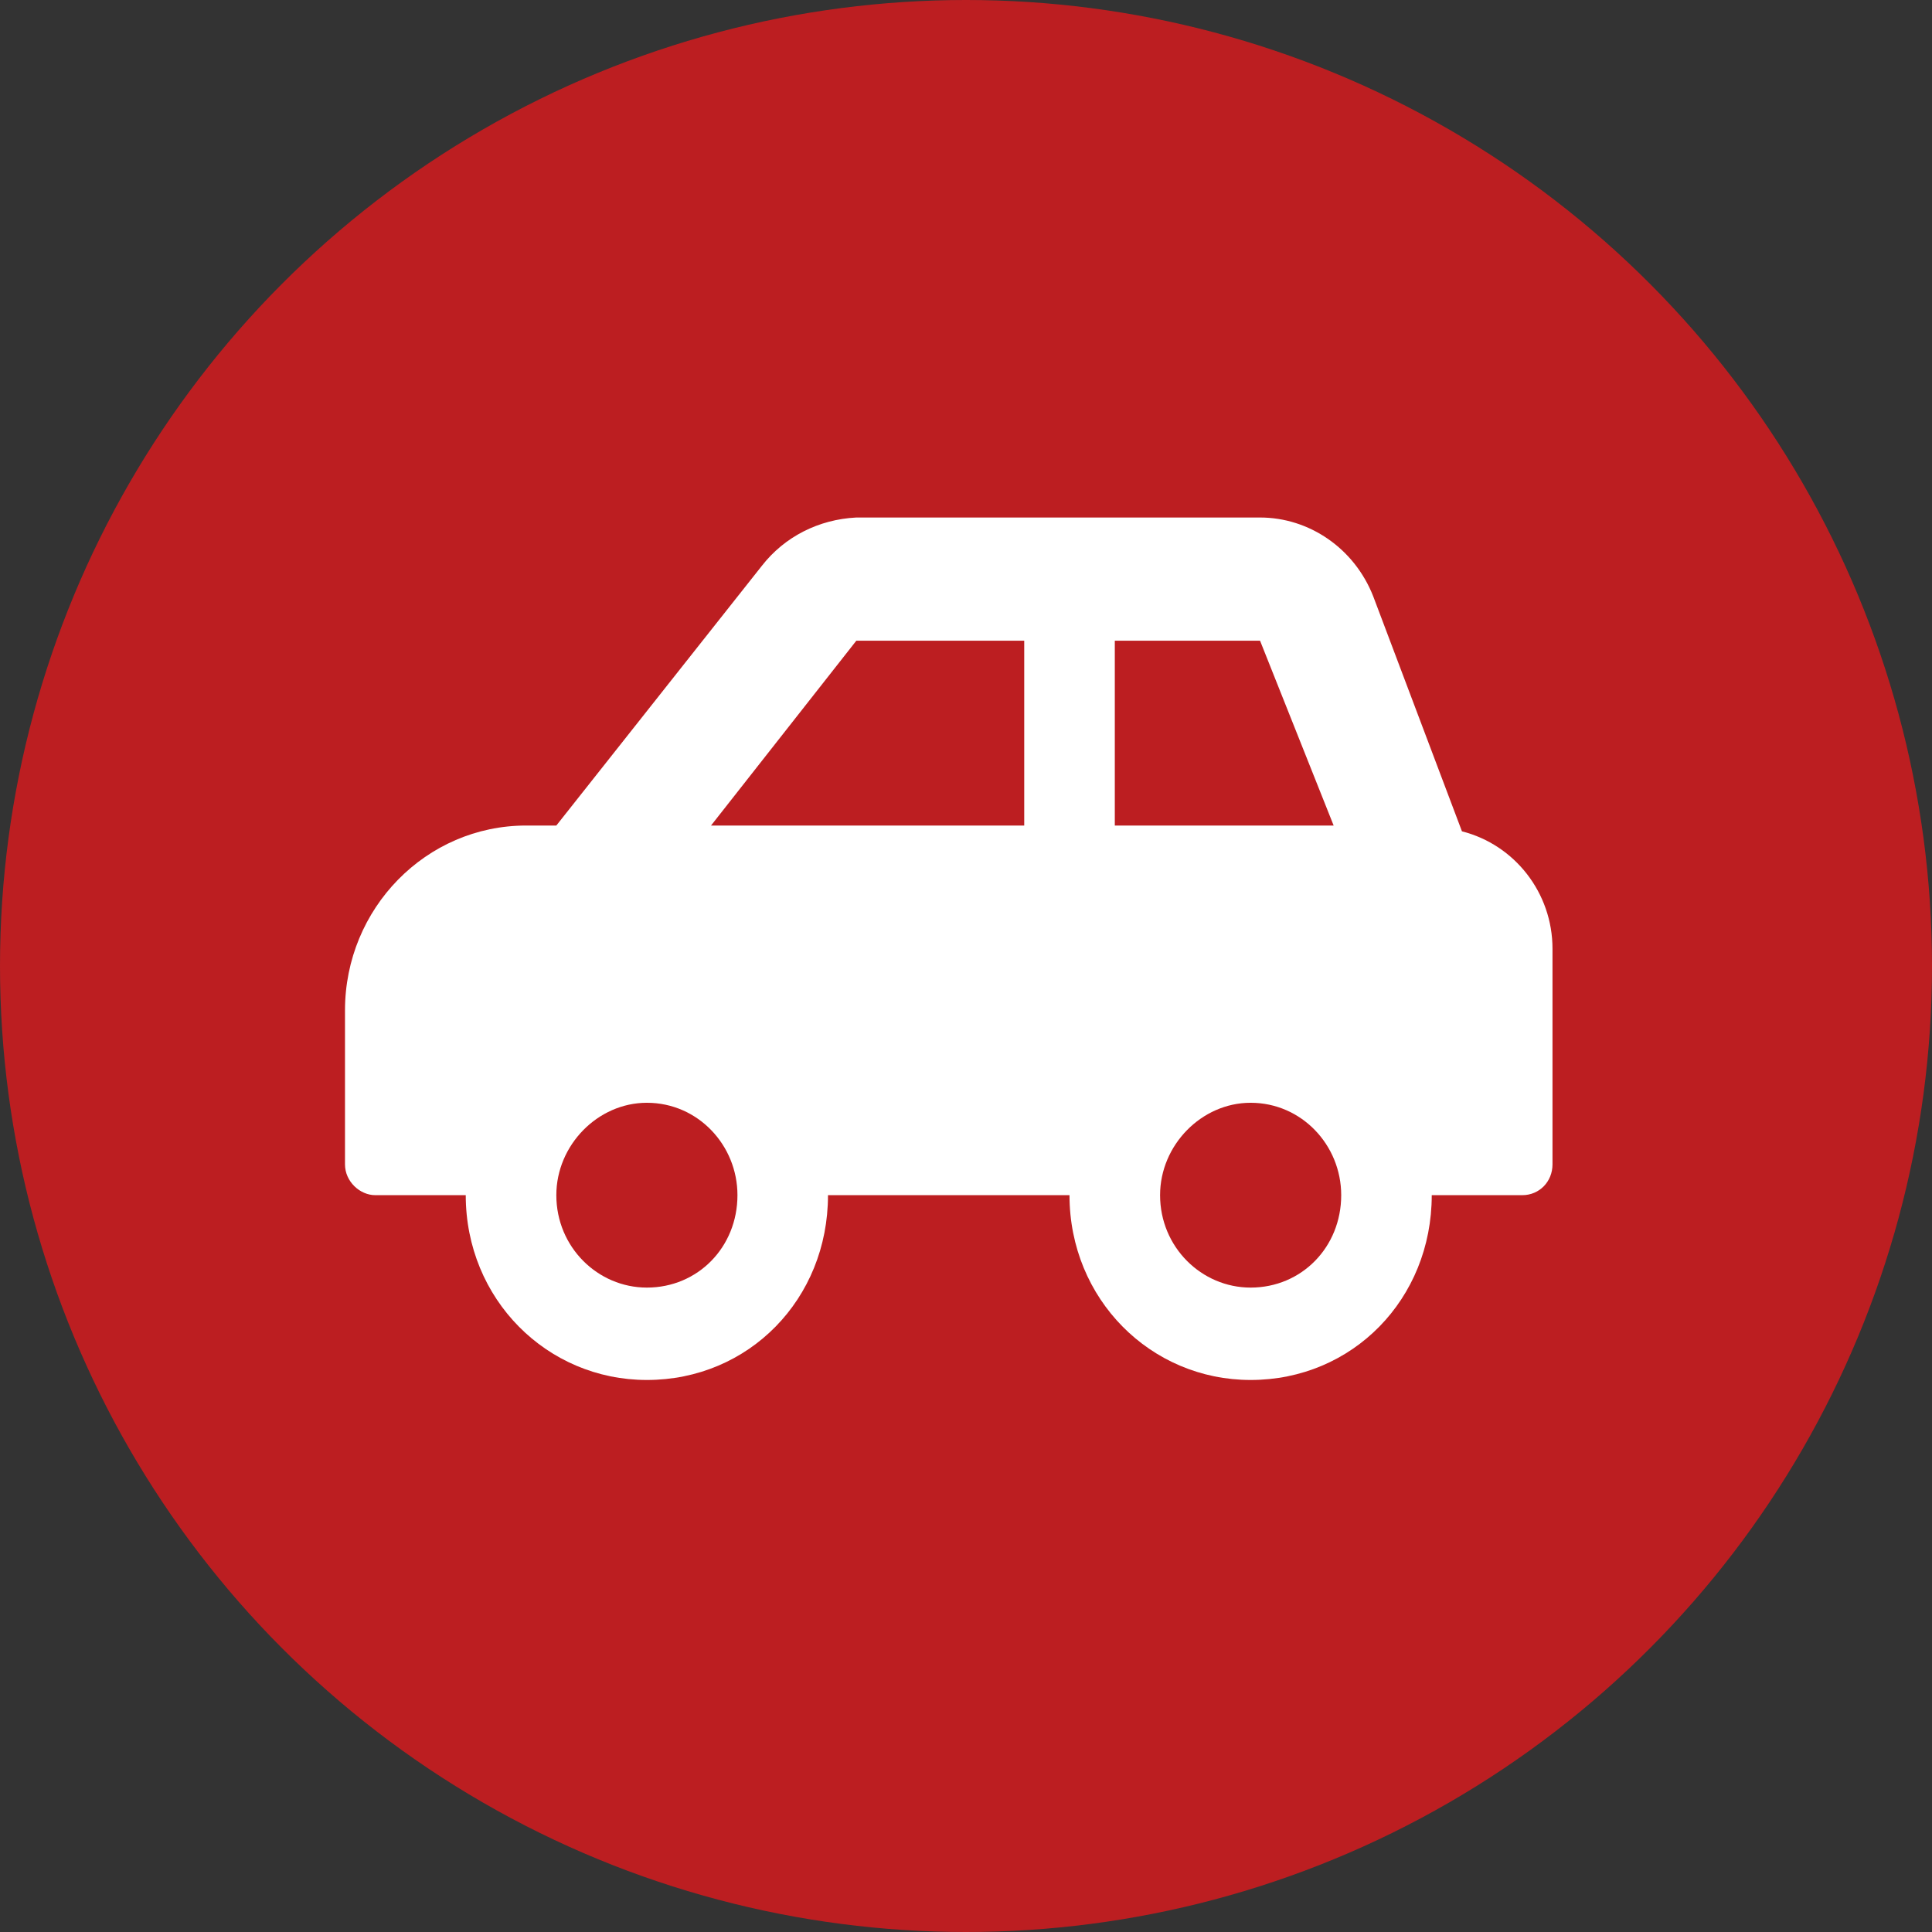
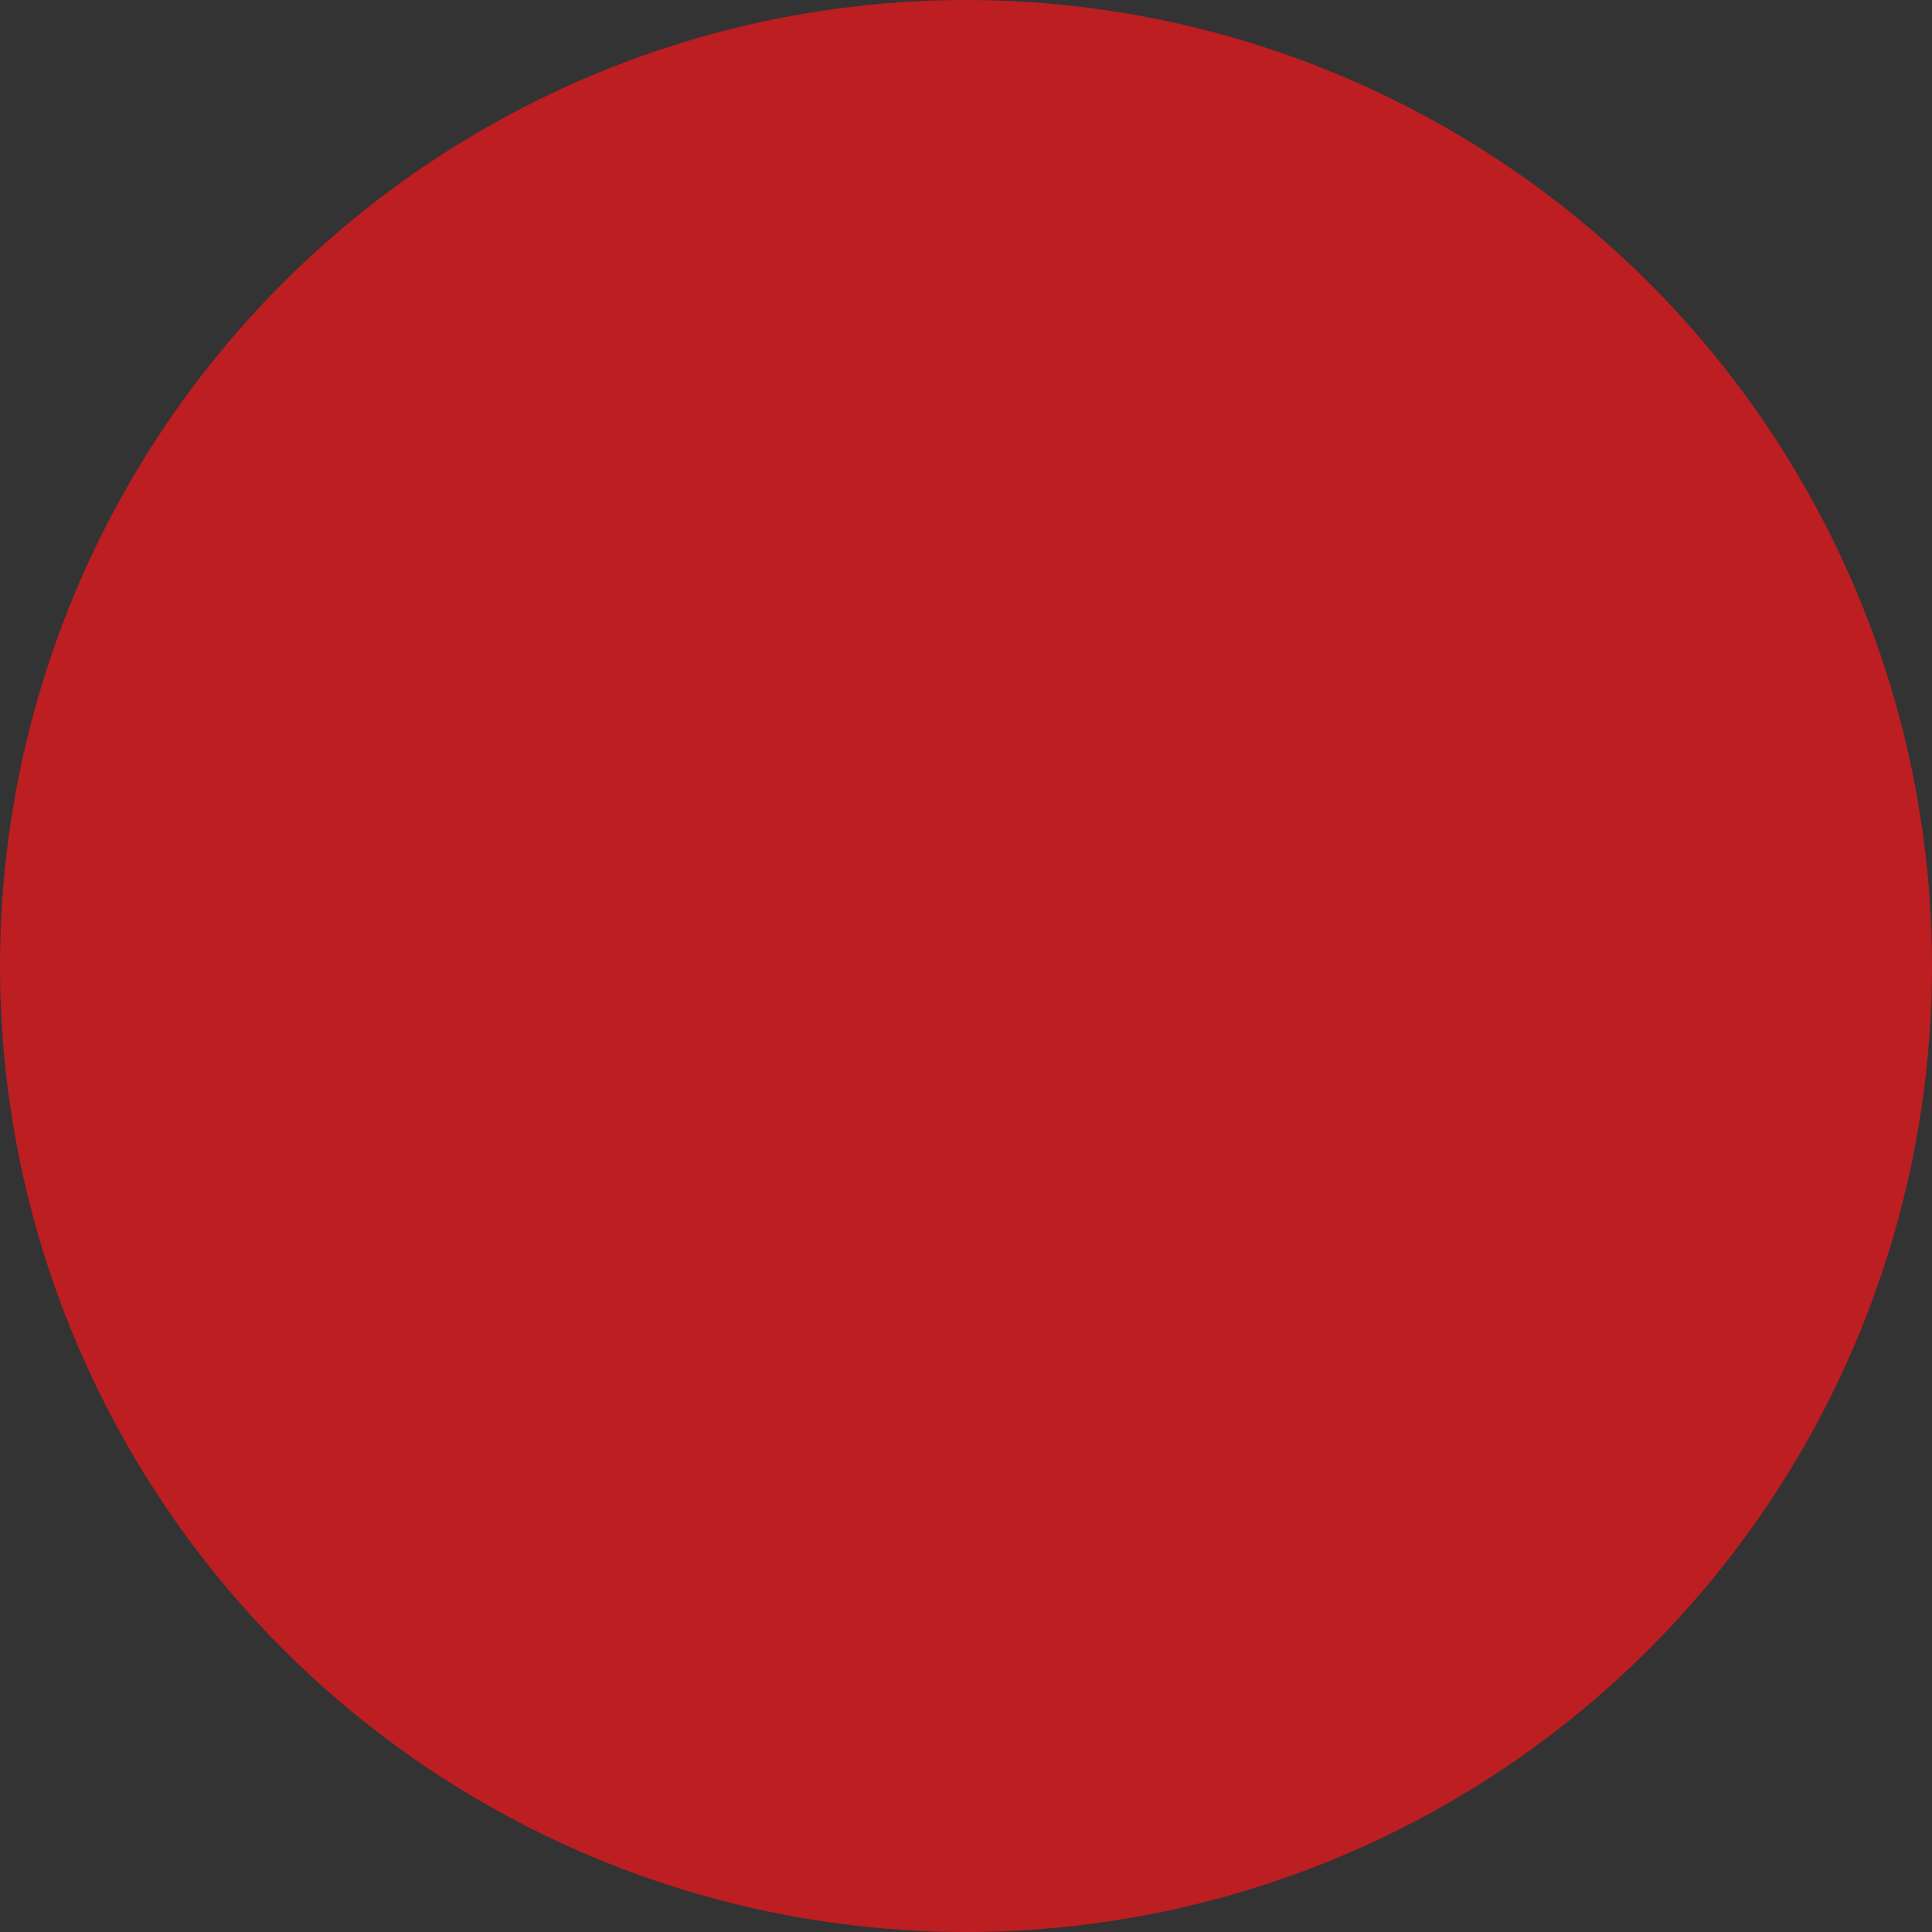
<svg xmlns="http://www.w3.org/2000/svg" width="44" height="44" viewBox="0 0 44 44" fill="none">
  <rect x="0" y="0" width="44" height="44" fill="#333333" stroke="none" />
  <circle cx="22" cy="22" r="22" fill="#BC1E21" />
-   <path d="M11.982 18.801C9.705 18.801 7.857 20.686 7.857 23.01V26.518C7.857 26.912 8.201 27.219 8.545 27.219H10.607C10.607 29.587 12.455 31.428 14.732 31.428C17.053 31.428 18.857 29.587 18.857 27.219H24.357C24.357 29.587 26.205 31.428 28.482 31.428C30.803 31.428 32.607 29.587 32.607 27.219H34.67C35.057 27.219 35.357 26.912 35.357 26.518V21.607C35.357 20.335 34.498 19.239 33.295 18.933L31.275 13.583C30.846 12.487 29.814 11.786 28.697 11.786H19.502C18.643 11.829 17.869 12.224 17.354 12.882L12.67 18.801H11.982ZM28.482 29.324C27.365 29.324 26.42 28.403 26.42 27.219C26.42 26.079 27.365 25.115 28.482 25.115C29.643 25.115 30.545 26.079 30.545 27.219C30.545 28.403 29.643 29.324 28.482 29.324ZM25.389 18.801V14.592H28.697L30.373 18.801H25.389ZM23.326 18.801H16.193L19.502 14.592H23.326V18.801ZM14.732 29.324C13.615 29.324 12.67 28.403 12.67 27.219C12.67 26.079 13.615 25.115 14.732 25.115C15.893 25.115 16.795 26.079 16.795 27.219C16.795 28.403 15.893 29.324 14.732 29.324Z" fill="white" />
</svg>